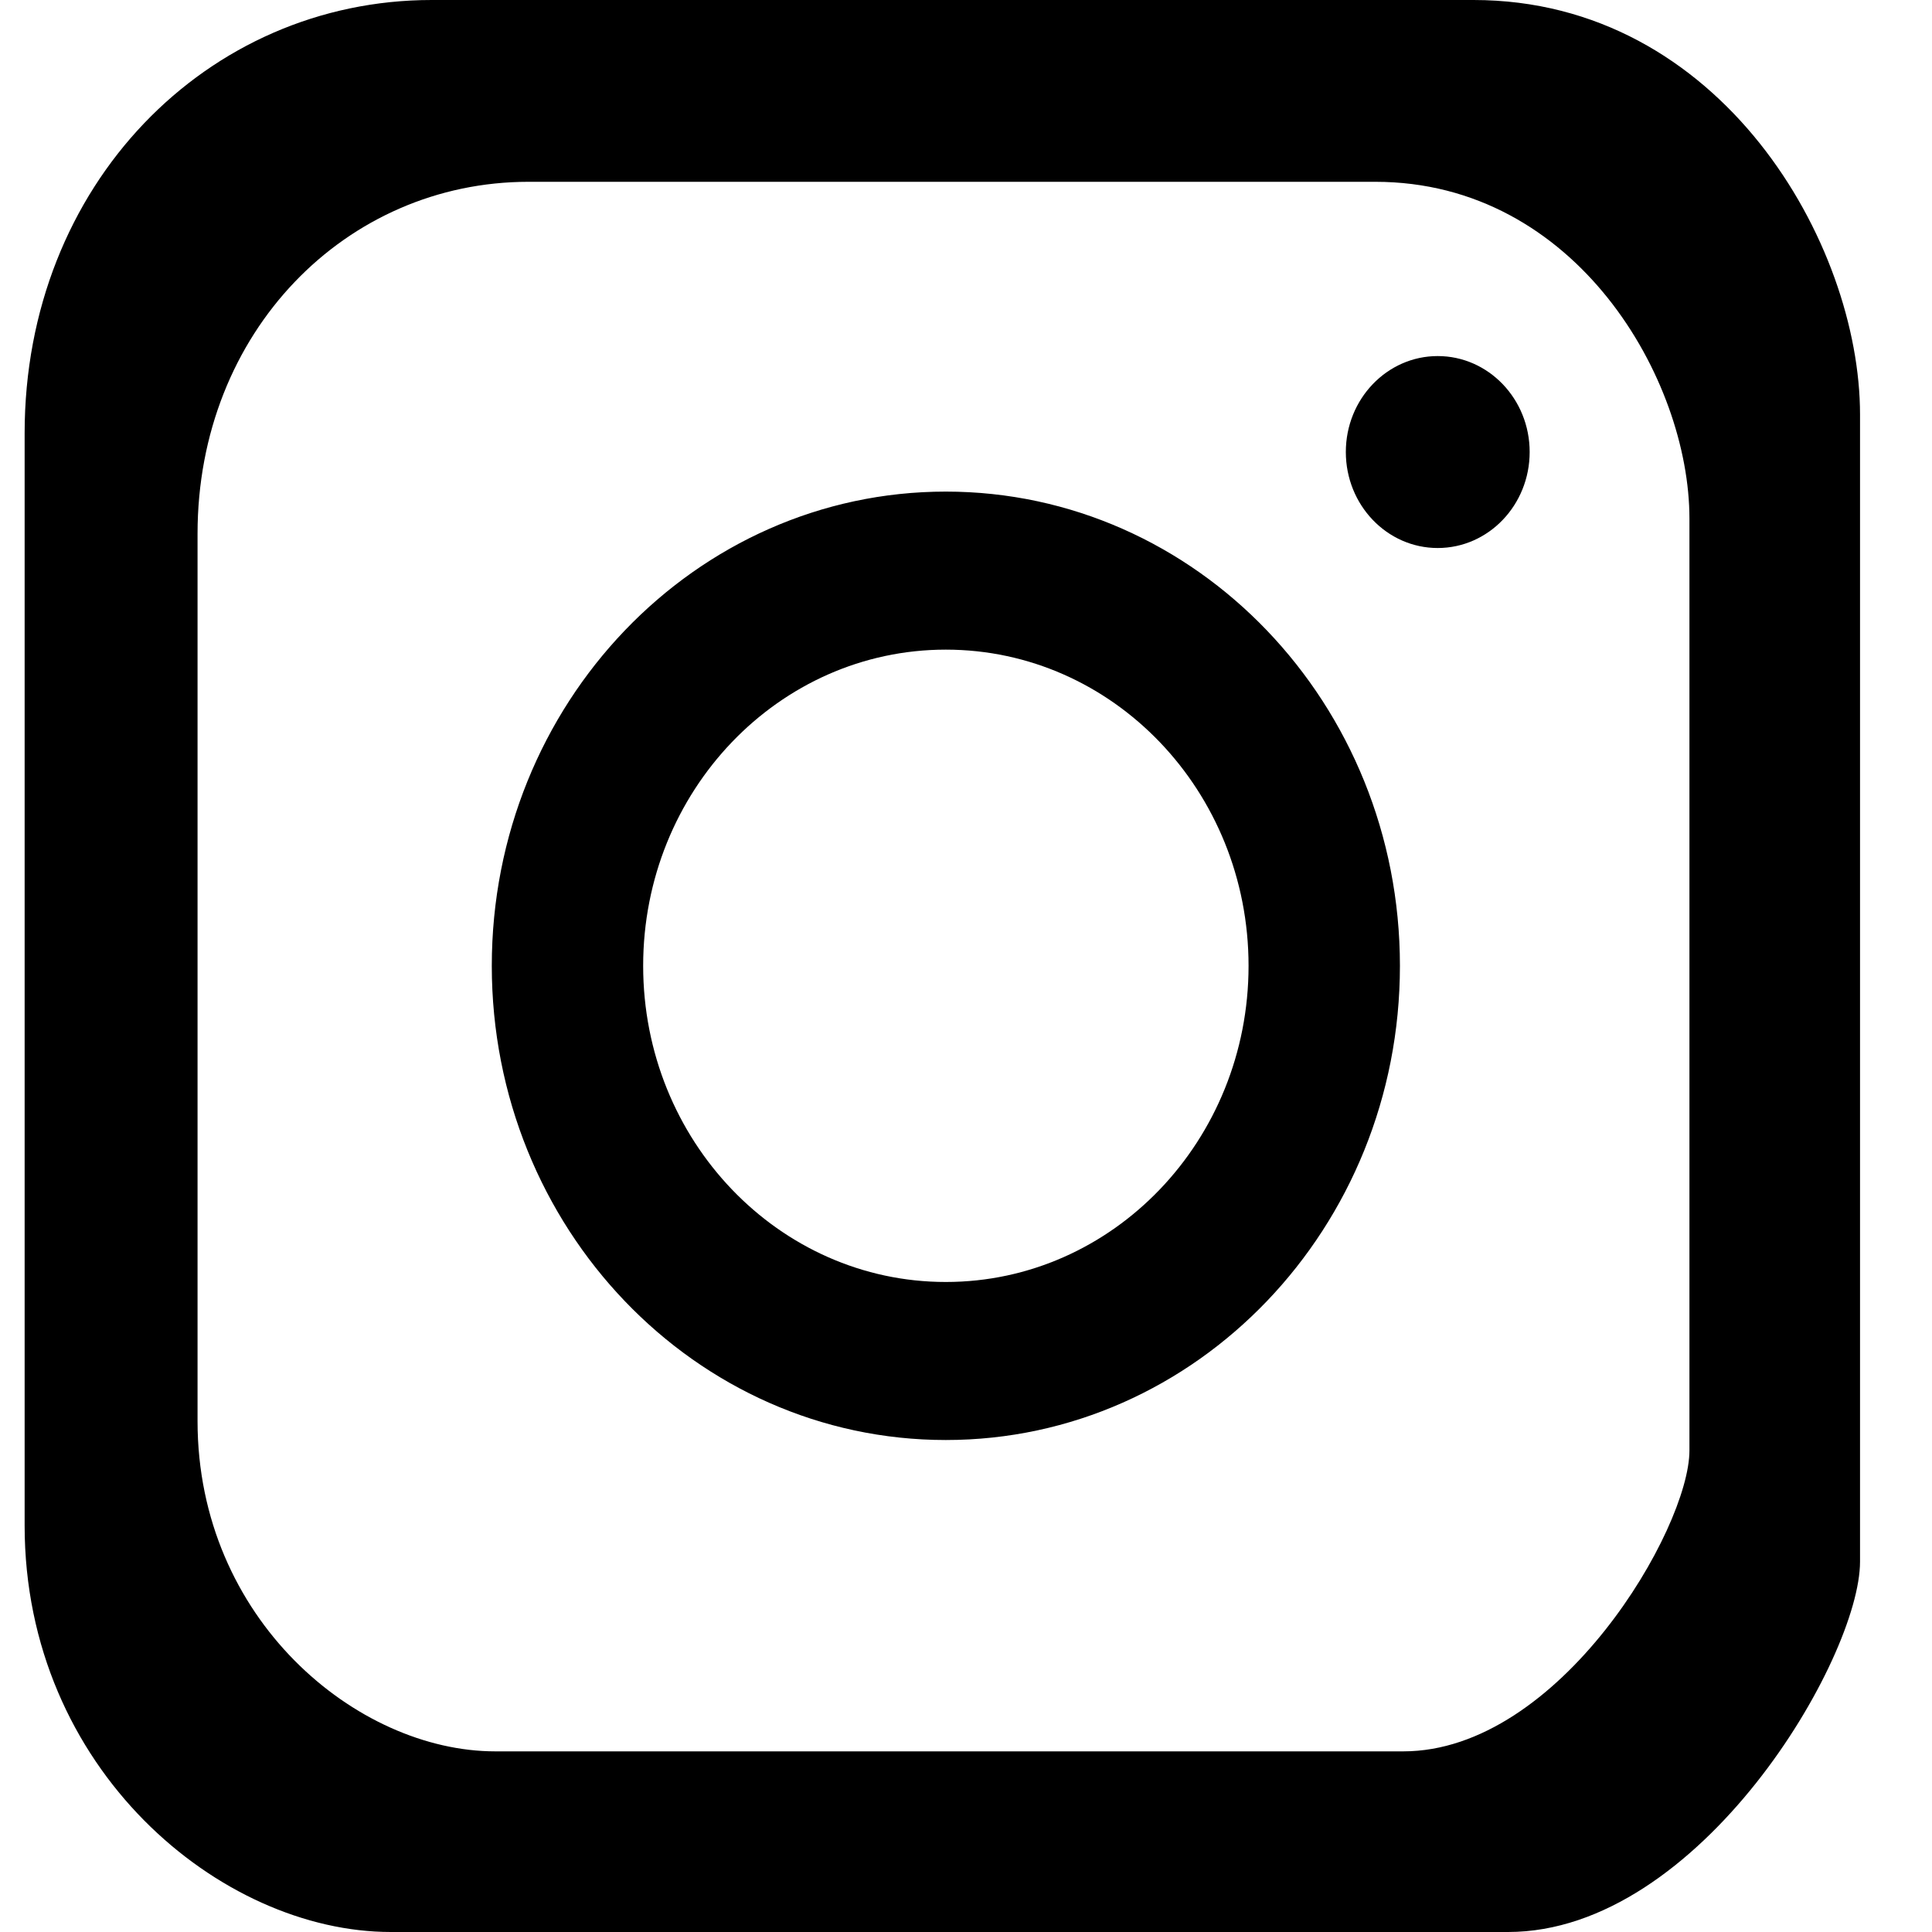
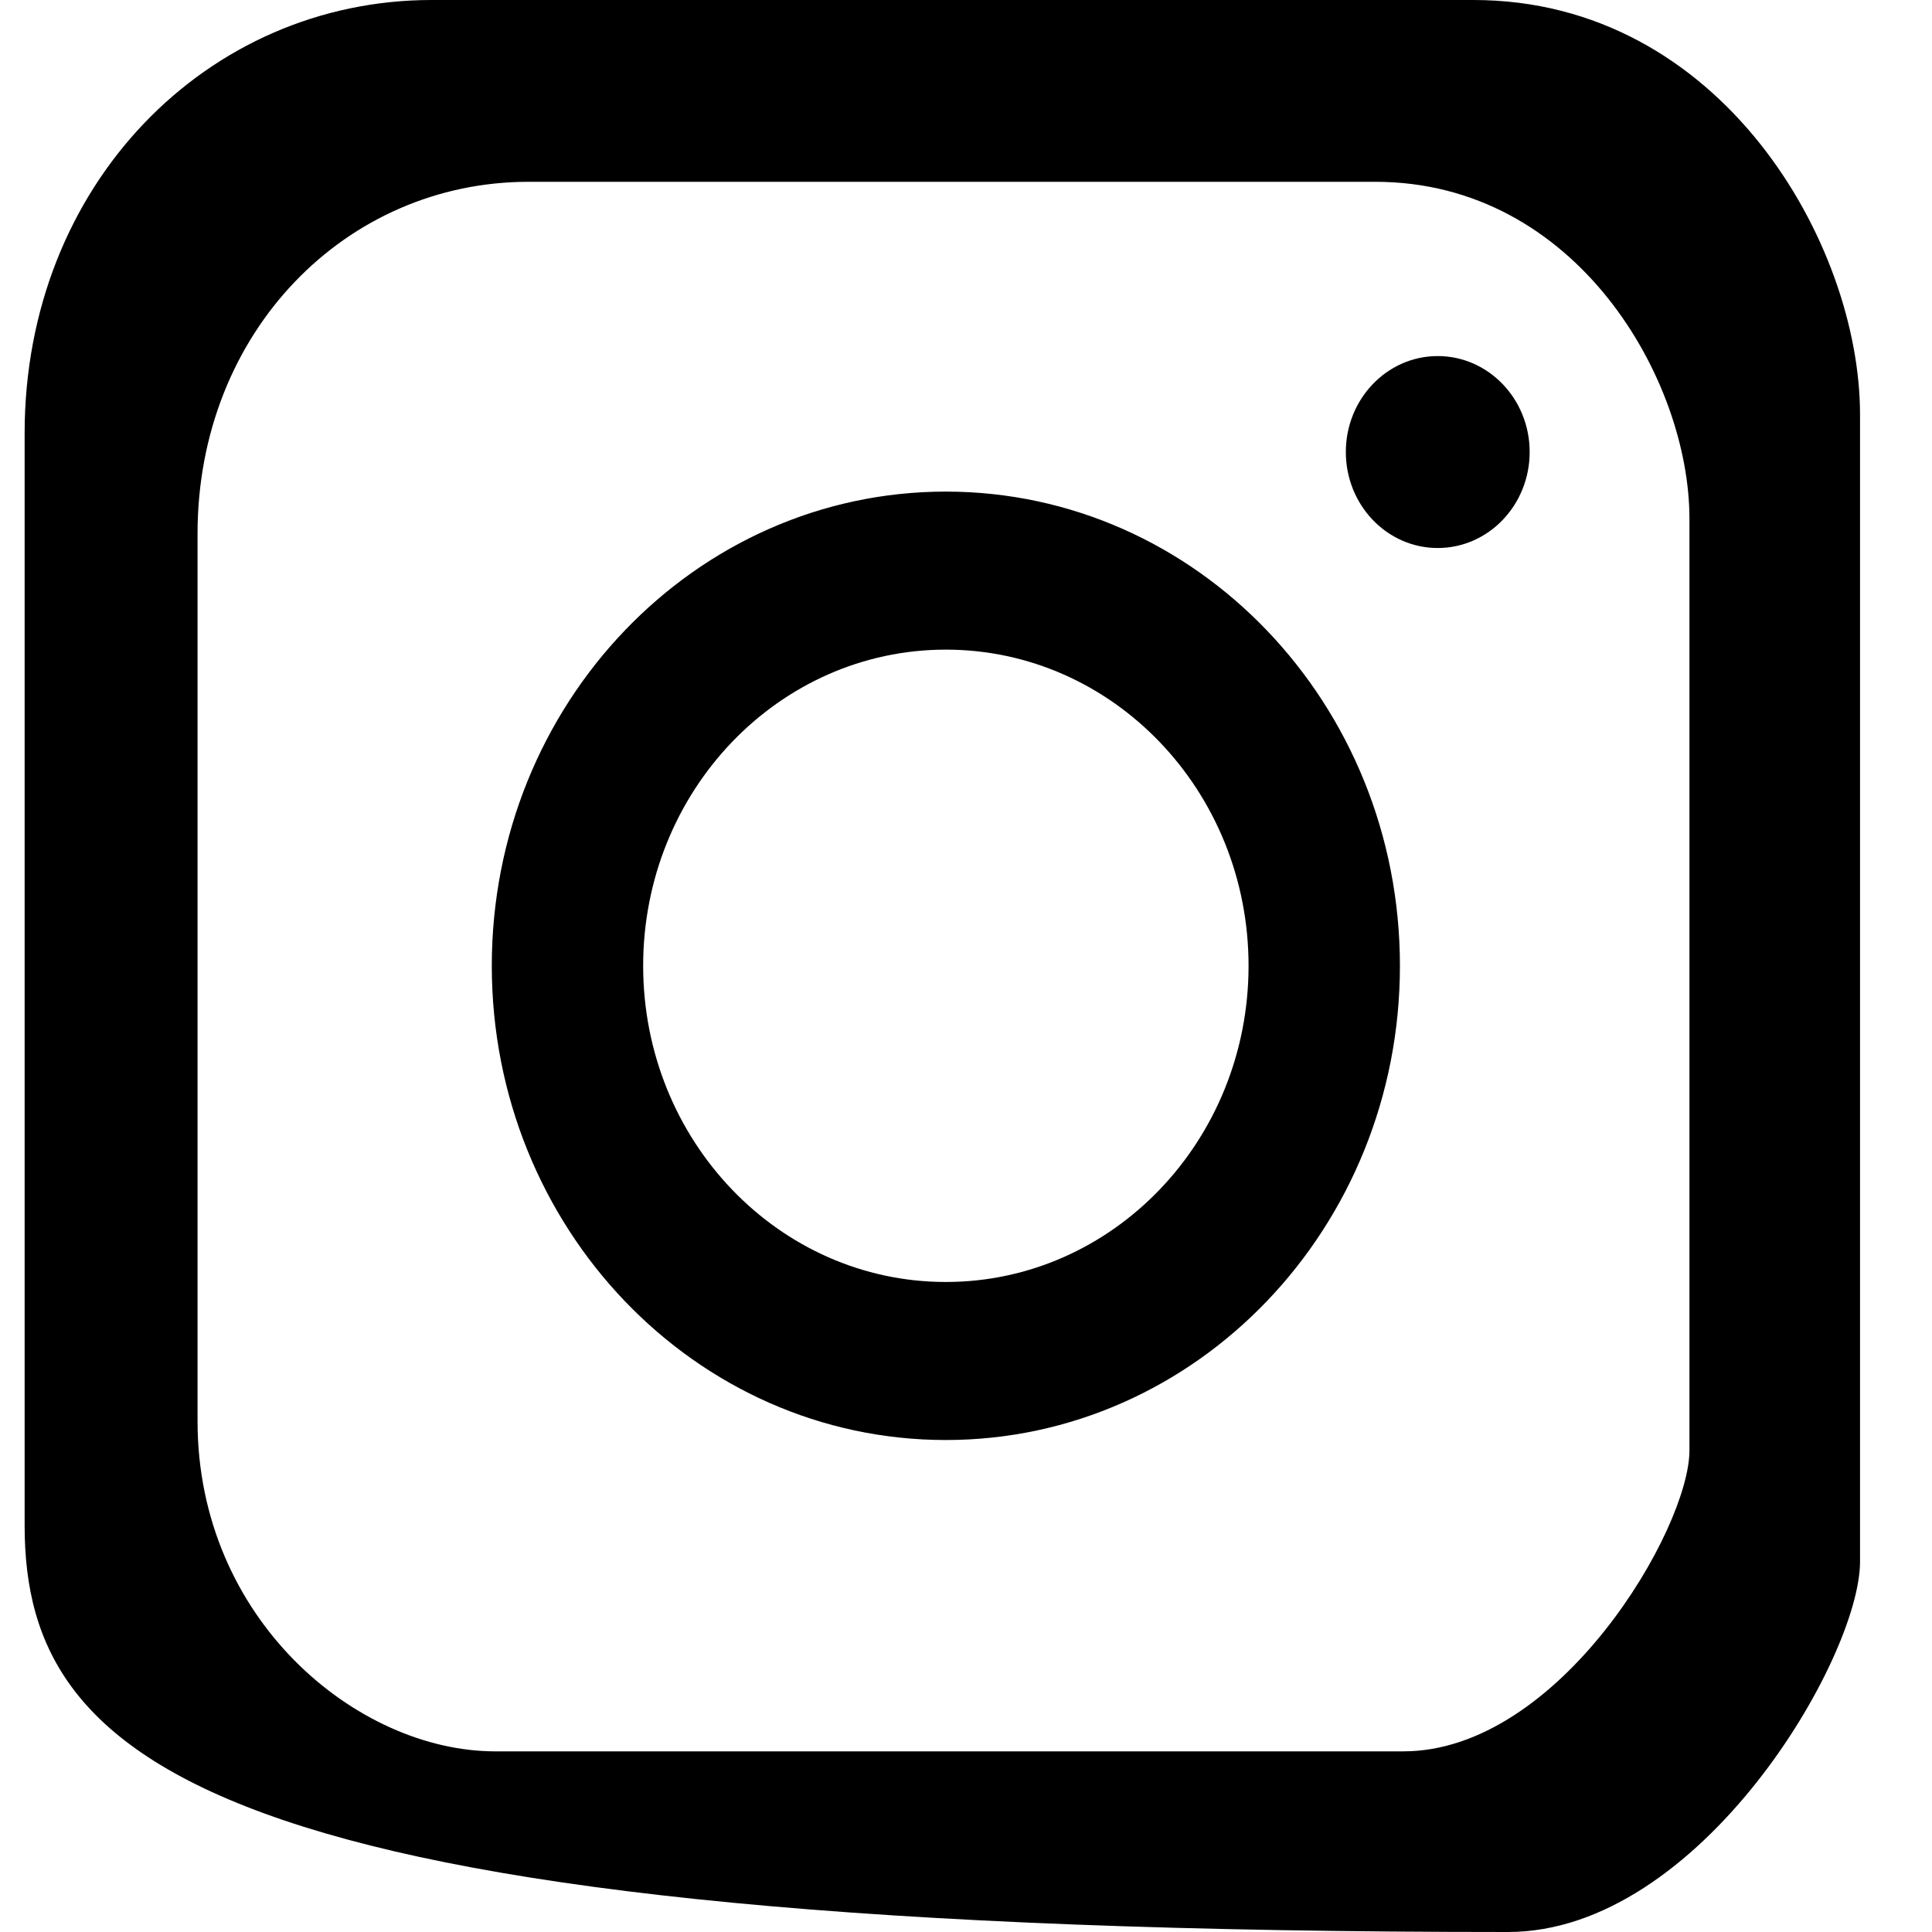
<svg xmlns="http://www.w3.org/2000/svg" width="20px" height="20px" viewBox="0 0 20 20" version="1.1">
  <title>Combined Shape 3</title>
  <g id="Page-1" stroke="none" stroke-width="1" fill="none" fill-rule="evenodd">
    <g id="Artboard" transform="translate(-1123, -55)" fill="#000000">
      <g id="Group-5" transform="translate(51.286, 43)">
        <g id="Combined-Shape-3" transform="translate(1071.714, 12)">
-           <path d="M15.253,0 C17.817,0 19.255,2.522 19.255,4.291 L19.255,16.166 C19.255,17.164 17.601,20 15.611,20 L4.046,20 C2.285,20 0.255,18.317 0.255,15.792 L0.255,4.485 C0.255,1.91 2.147,0 4.469,0 L15.253,0 Z M14.237,1.882 L5.471,1.882 C3.583,1.882 2.045,3.434 2.045,5.526 L2.045,14.711 C2.045,16.763 3.696,18.13 5.127,18.13 L14.527,18.13 C16.145,18.13 17.489,15.826 17.489,15.015 L17.489,5.368 C17.489,3.931 16.321,1.882 14.237,1.882 Z M9.791,5.089 C12.387,5.089 14.492,7.286 14.492,9.998 C14.492,12.709 12.387,14.907 9.791,14.907 C7.196,14.907 5.091,12.709 5.091,9.998 C5.091,7.286 7.196,5.089 9.791,5.089 Z M9.791,6.725 C8.061,6.725 6.658,8.19 6.658,9.998 C6.658,11.805 8.061,13.271 9.791,13.271 C11.522,13.271 12.925,11.805 12.925,9.998 C12.925,8.19 11.522,6.725 9.791,6.725 Z M14.883,3.686 C15.409,3.686 15.835,4.131 15.835,4.679 C15.835,5.228 15.409,5.673 14.883,5.673 C14.358,5.673 13.932,5.228 13.932,4.679 C13.932,4.131 14.358,3.686 14.883,3.686 Z" id="Combined-Shape" />
+           <path d="M15.253,0 C17.817,0 19.255,2.522 19.255,4.291 L19.255,16.166 C19.255,17.164 17.601,20 15.611,20 C2.285,20 0.255,18.317 0.255,15.792 L0.255,4.485 C0.255,1.91 2.147,0 4.469,0 L15.253,0 Z M14.237,1.882 L5.471,1.882 C3.583,1.882 2.045,3.434 2.045,5.526 L2.045,14.711 C2.045,16.763 3.696,18.13 5.127,18.13 L14.527,18.13 C16.145,18.13 17.489,15.826 17.489,15.015 L17.489,5.368 C17.489,3.931 16.321,1.882 14.237,1.882 Z M9.791,5.089 C12.387,5.089 14.492,7.286 14.492,9.998 C14.492,12.709 12.387,14.907 9.791,14.907 C7.196,14.907 5.091,12.709 5.091,9.998 C5.091,7.286 7.196,5.089 9.791,5.089 Z M9.791,6.725 C8.061,6.725 6.658,8.19 6.658,9.998 C6.658,11.805 8.061,13.271 9.791,13.271 C11.522,13.271 12.925,11.805 12.925,9.998 C12.925,8.19 11.522,6.725 9.791,6.725 Z M14.883,3.686 C15.409,3.686 15.835,4.131 15.835,4.679 C15.835,5.228 15.409,5.673 14.883,5.673 C14.358,5.673 13.932,5.228 13.932,4.679 C13.932,4.131 14.358,3.686 14.883,3.686 Z" id="Combined-Shape" />
        </g>
      </g>
    </g>
  </g>
</svg>